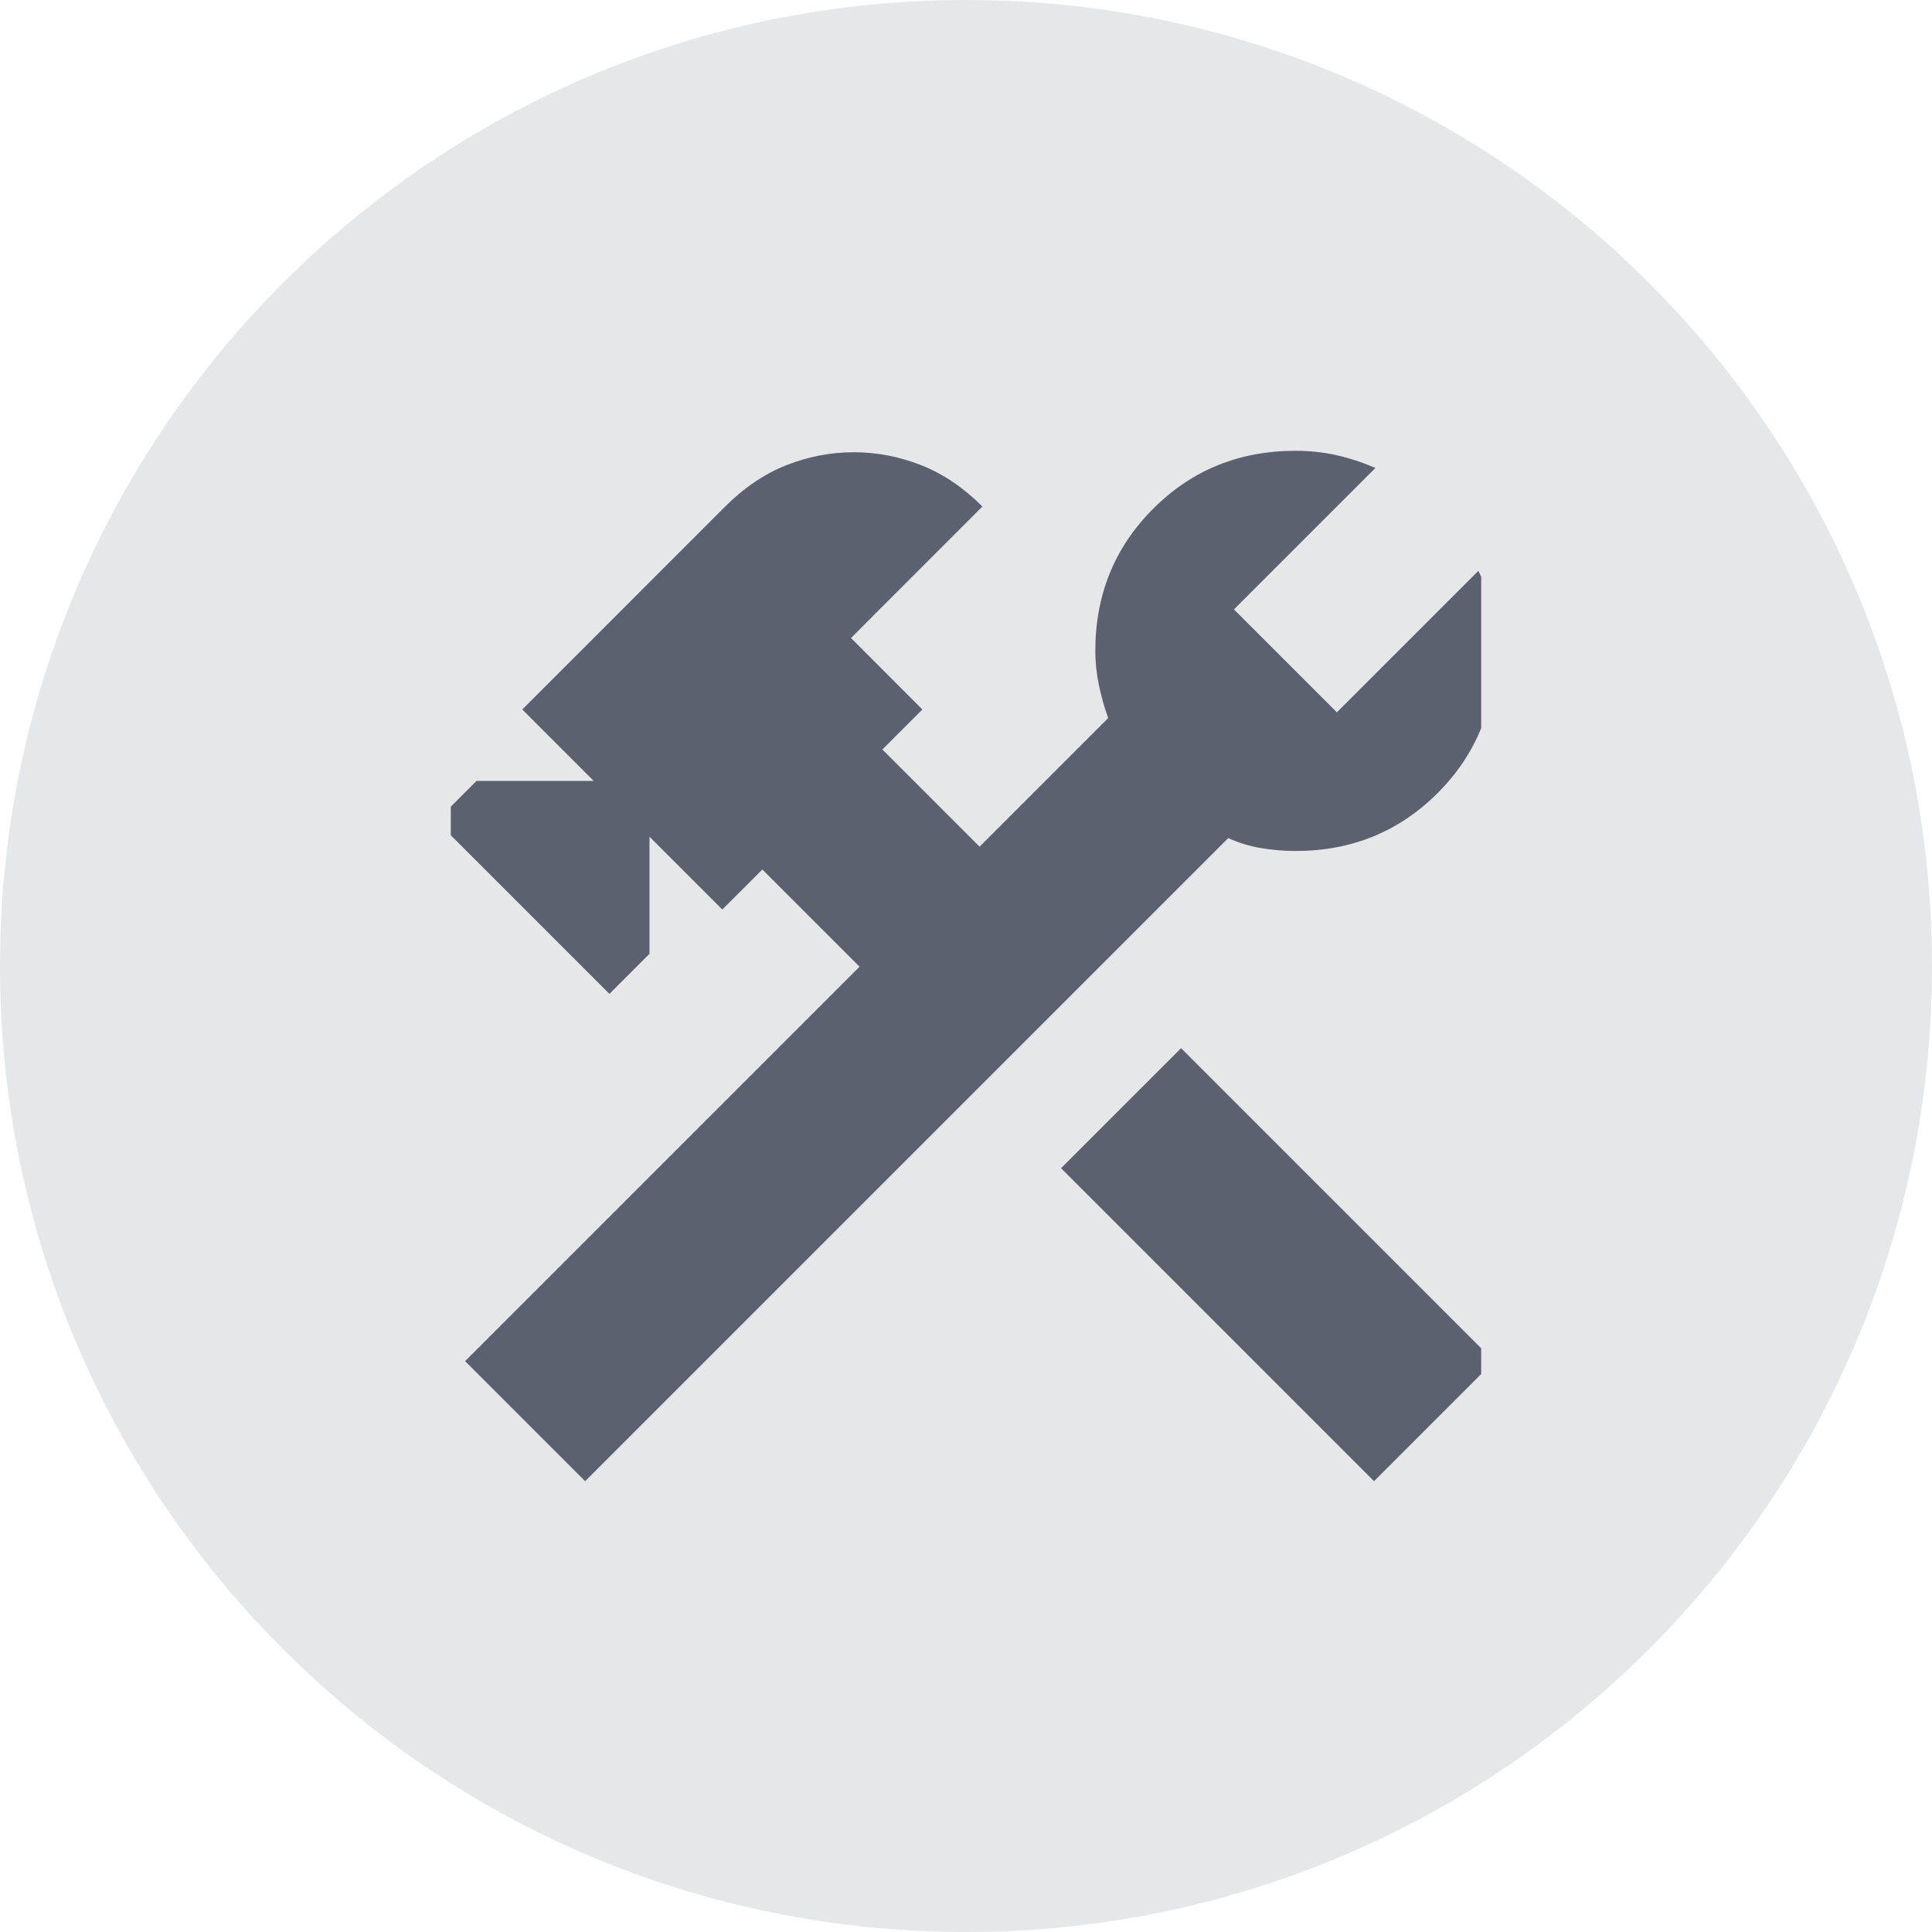
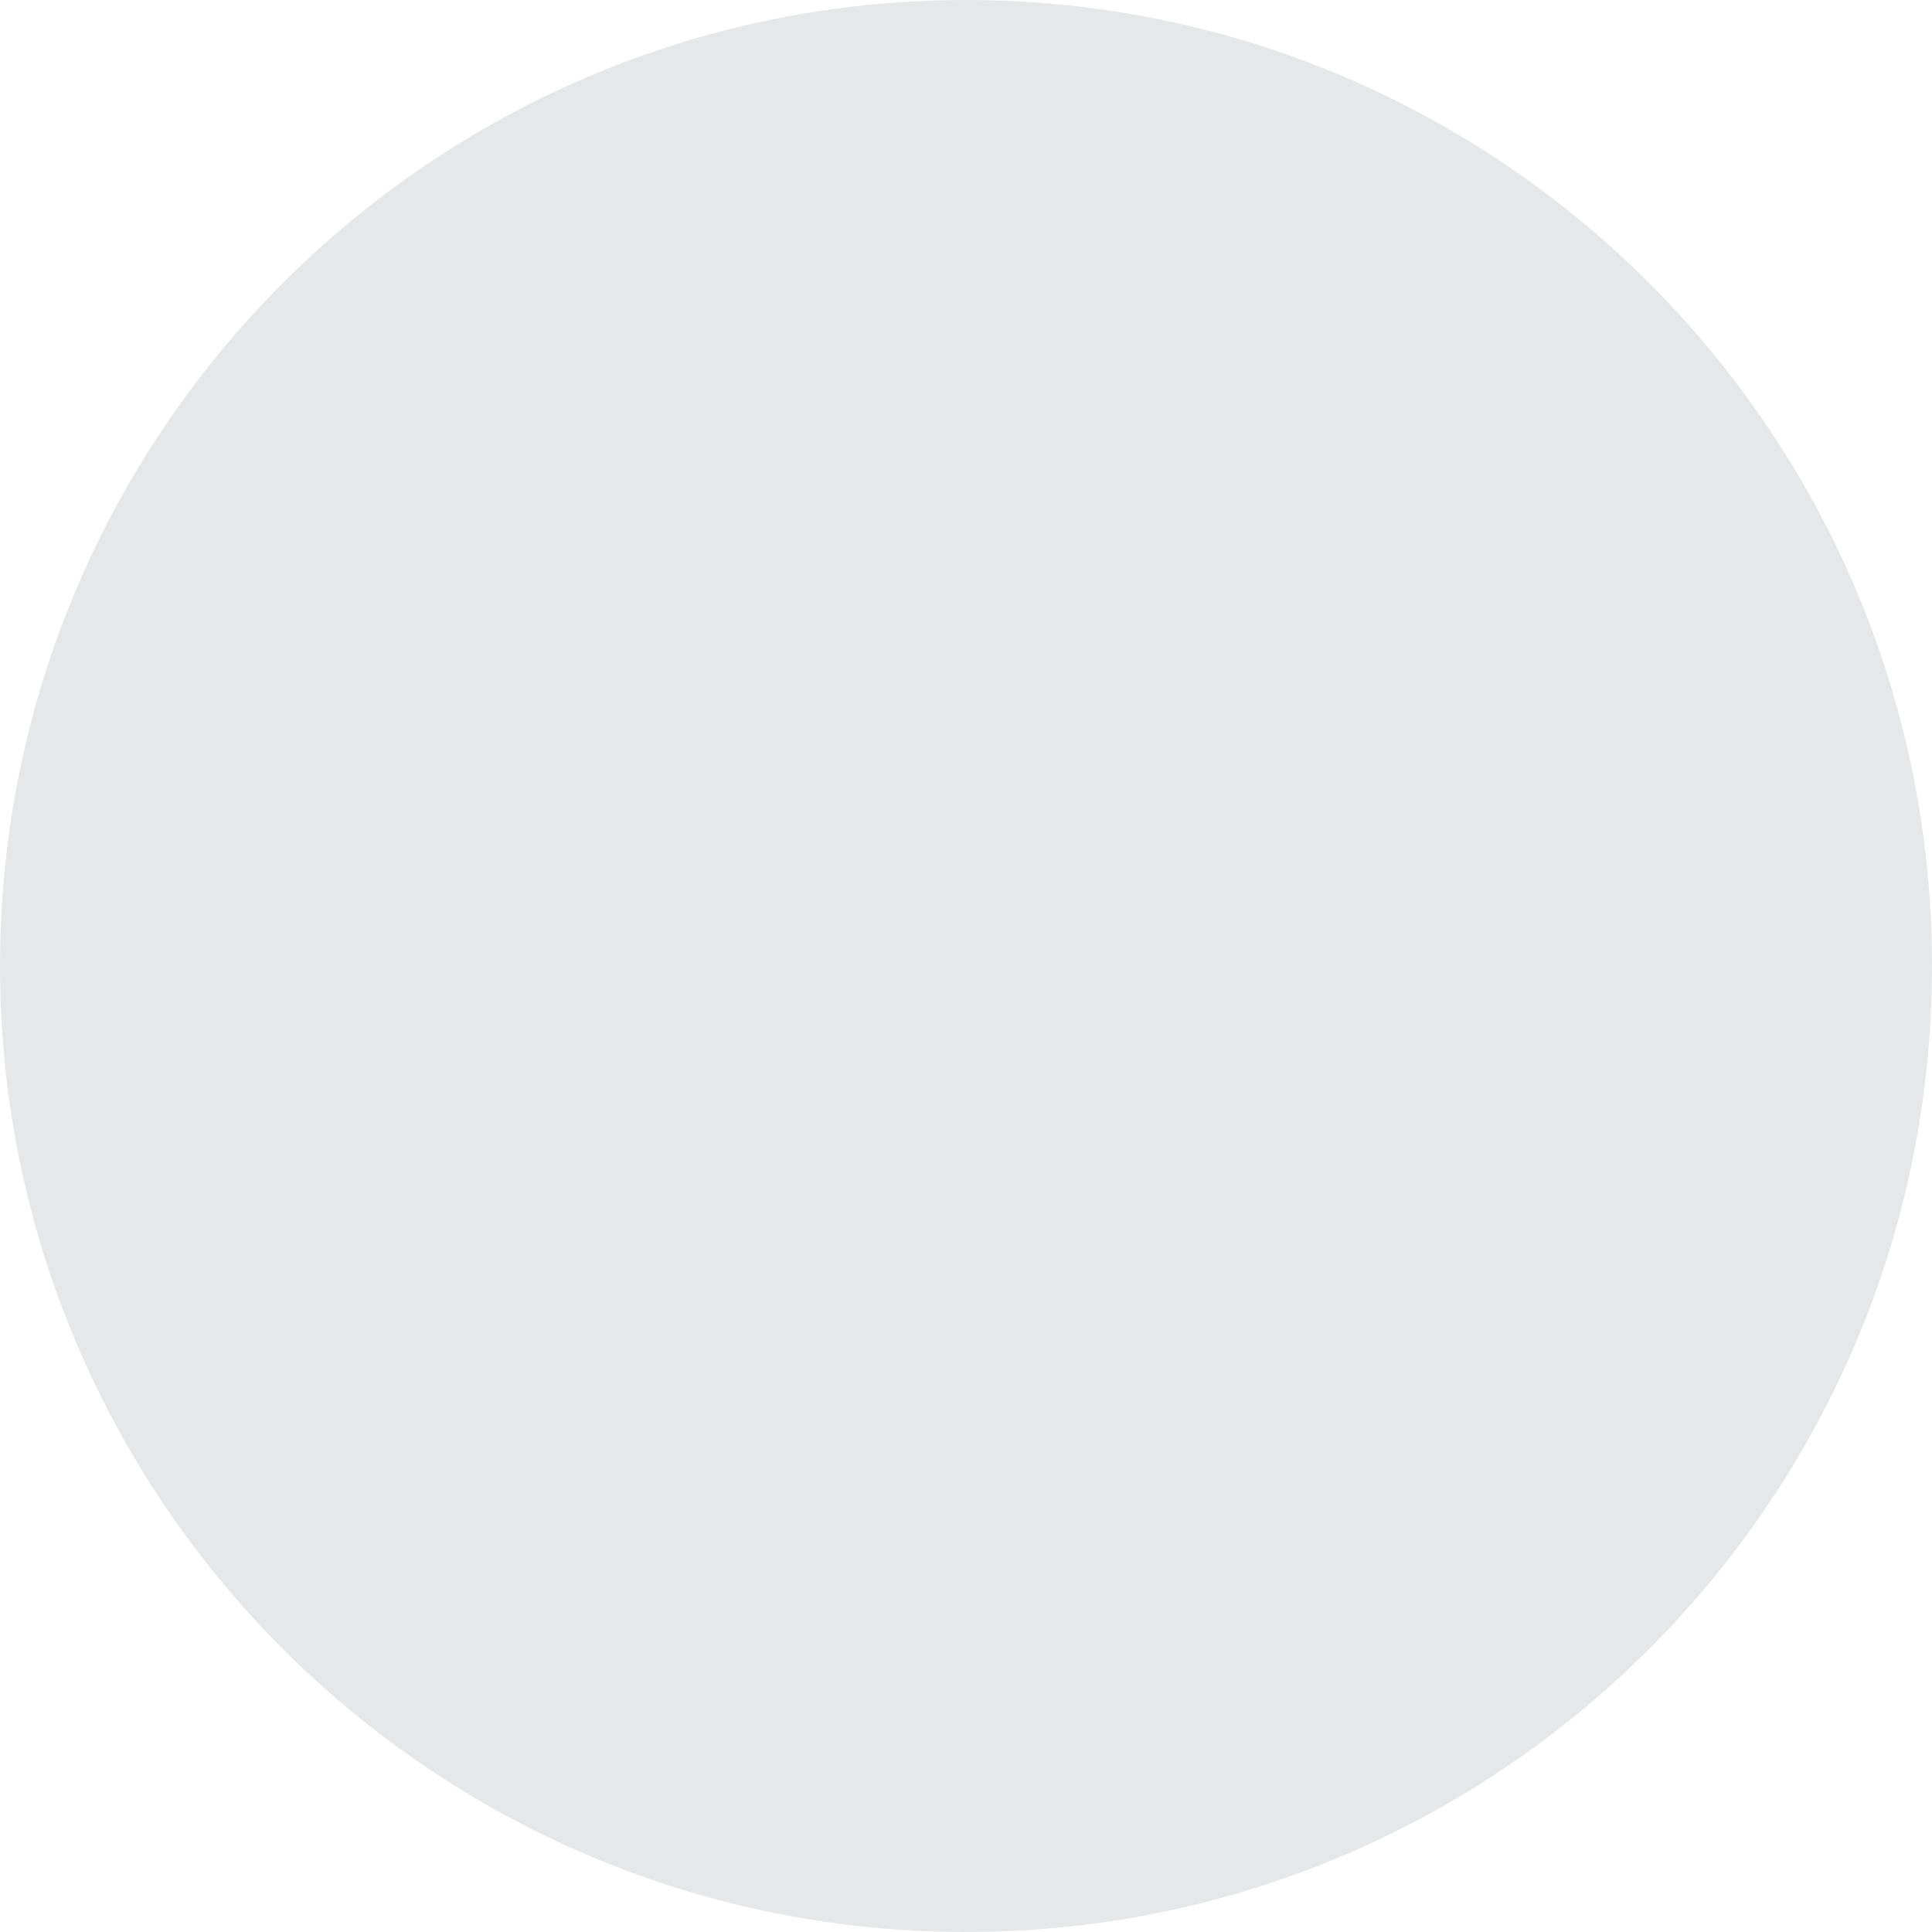
<svg xmlns="http://www.w3.org/2000/svg" width="30" height="30" viewBox="0 0 30 30" fill="none">
  <path d="M15 30C23.284 30 30 23.284 30 15C30 6.716 23.284 0 15 0C6.716 0 0 6.716 0 15C0 23.284 6.716 30 15 30Z" fill="#E6E7E9" />
  <g clip-path="url(#clip0_88_7848)">
    <path d="M21.336 23L16.476 18.14L18.34 16.276L23.2 21.136L21.336 23ZM9.086 23L7.222 21.136L13.347 15.011L11.838 13.502L11.216 14.123L10.085 12.992V14.811L9.463 15.433L6.778 12.748L7.399 12.126H9.219L8.11 11.017L11.261 7.865C11.557 7.57 11.875 7.355 12.215 7.222C12.555 7.089 12.903 7.022 13.258 7.022C13.613 7.022 13.961 7.089 14.301 7.222C14.641 7.355 14.959 7.57 15.255 7.865L13.214 9.907L14.323 11.017L13.702 11.638L15.211 13.147L17.208 11.15C17.149 10.987 17.101 10.817 17.064 10.639C17.027 10.462 17.008 10.284 17.008 10.107C17.008 9.234 17.308 8.498 17.907 7.899C18.506 7.3 19.242 7 20.115 7C20.337 7 20.548 7.022 20.748 7.067C20.947 7.111 21.151 7.178 21.358 7.266L19.161 9.463L20.759 11.061L22.956 8.864C23.059 9.071 23.129 9.275 23.166 9.474C23.203 9.674 23.222 9.885 23.222 10.107C23.222 10.98 22.922 11.716 22.323 12.315C21.724 12.914 20.988 13.214 20.115 13.214C19.938 13.214 19.76 13.199 19.582 13.169C19.405 13.14 19.235 13.088 19.072 13.014L9.086 23Z" fill="#5B616E" />
  </g>
  <defs>
    <clipPath id="clip0_88_7848">
-       <rect width="16" height="16" fill="white" transform="translate(7 7)" />
-     </clipPath>
+       </clipPath>
  </defs>
</svg>